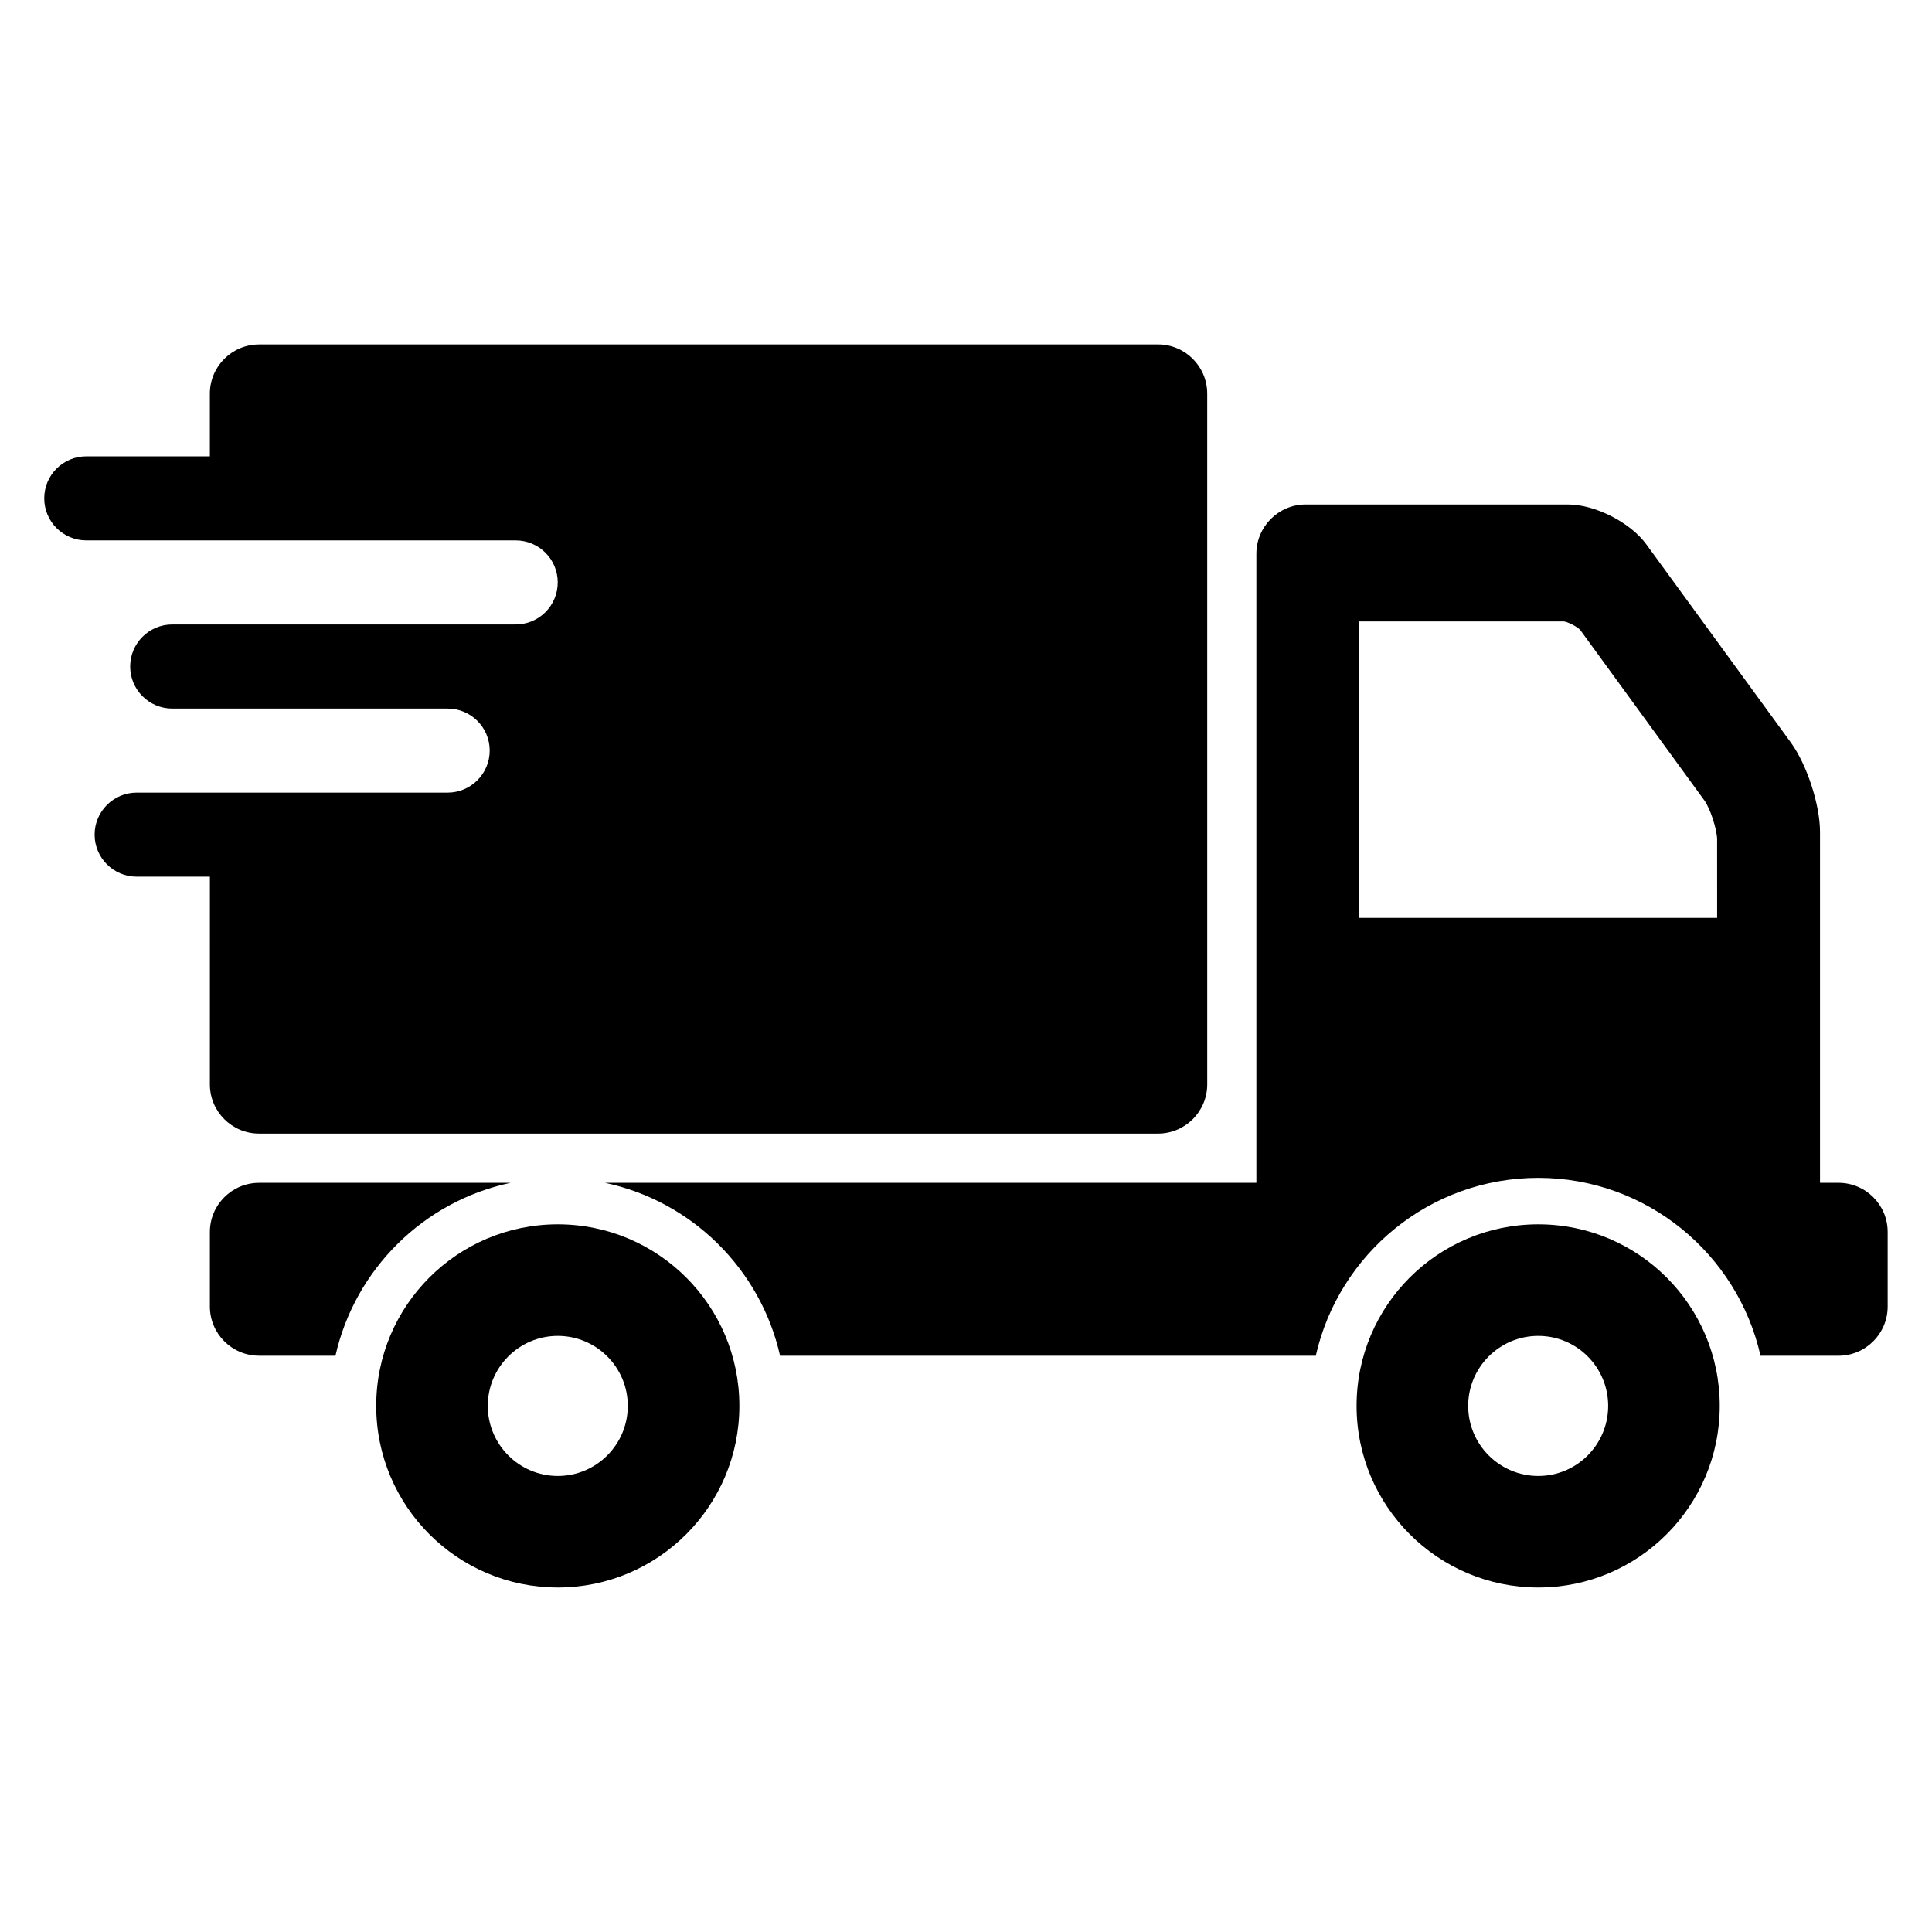
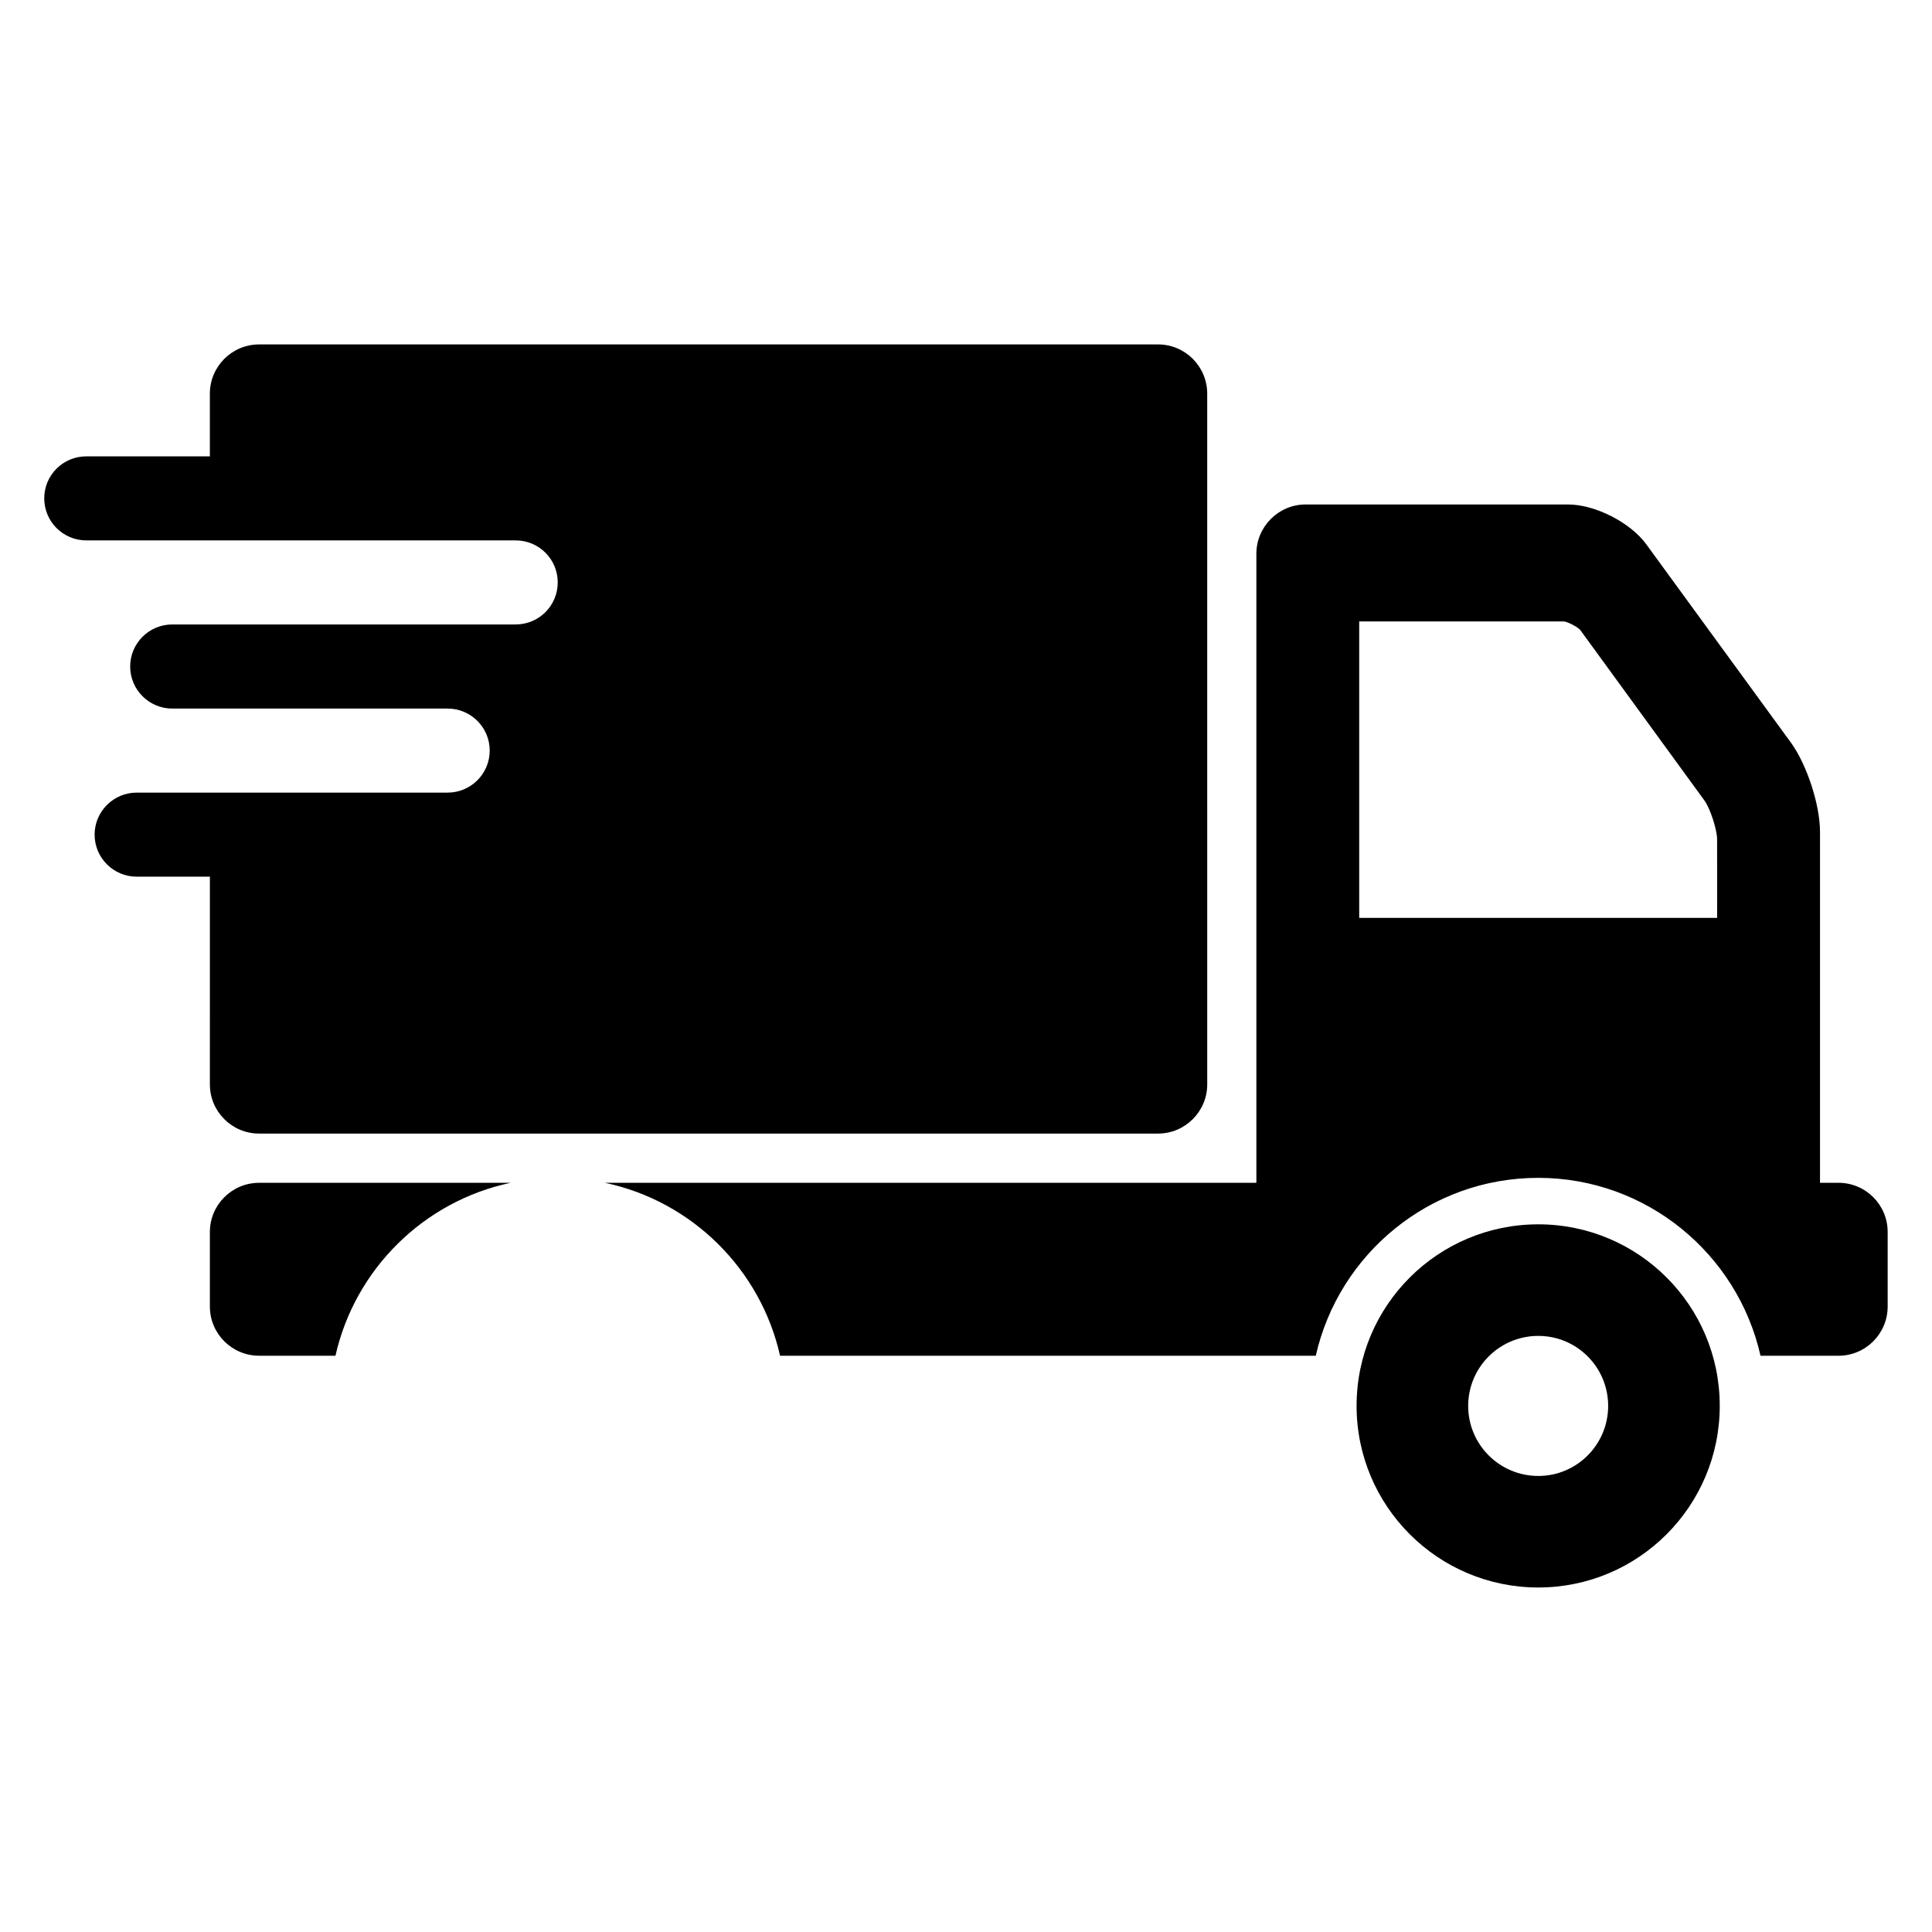
<svg xmlns="http://www.w3.org/2000/svg" fill="#000000" width="800px" height="800px" version="1.1" viewBox="144 144 512 512">
  <g>
-     <path d="m291.82 468.46c-26.566 0-48.121 21.527-48.121 48.105s21.559 48.137 48.121 48.137c26.566 0 48.121-21.559 48.121-48.137 0-26.582-21.555-48.105-48.121-48.105zm0 66.684c-10.23 0-18.551-8.32-18.551-18.566 0-10.242 8.32-18.551 18.551-18.551 10.23 0 18.551 8.305 18.551 18.551 0 10.246-8.32 18.566-18.551 18.566z" />
    <path d="m279.3 457.46h-66.641c-7.191 0-13.039 5.848-13.039 13.039v19.727c0 7.223 5.848 13.055 13.039 13.055h20.242c5.164-22.922 23.379-40.953 46.398-45.82z" />
    <path d="m631.21 457.46h-4.887v-93.008c0-7.16-3.465-17.77-7.664-23.586l-38.379-52.625c-4.231-5.801-13.574-10.551-20.719-10.551h-69.57c-7.16 0-13.039 5.879-13.039 13.055v166.71h-172.62c23.023 4.871 41.234 22.902 46.395 45.832h141.97c6.078-26.961 30.184-47.145 58.945-47.145 28.746 0 52.84 20.184 58.914 47.145h20.641c7.223 0 13.055-5.848 13.055-13.055v-19.727c0.016-7.219-5.832-13.051-13.039-13.051zm-32.152-70.215h-94.855v-78.562h54.242c1.008 0.105 3.512 1.375 4.32 2.246l32.914 45.191c1.559 2.137 3.375 7.754 3.375 10.383z" />
    <path d="m551.66 468.46c-26.594 0-48.152 21.527-48.152 48.105s21.559 48.137 48.152 48.137c26.566 0 48.09-21.559 48.09-48.137 0-26.582-21.523-48.105-48.09-48.105zm0 66.684c-10.258 0-18.578-8.32-18.578-18.566 0-10.242 8.32-18.551 18.578-18.551 10.23 0 18.52 8.305 18.52 18.551 0 10.246-8.289 18.566-18.52 18.566z" />
    <path d="m199.62 431.37c0 7.207 5.848 13.039 13.039 13.039h238.23c7.191 0 13.039-5.848 13.039-13.039l-0.004-183.04c0-7.223-5.848-13.055-13.039-13.055l-238.23 0.004c-7.191 0-13.039 5.848-13.039 13.055v16.609l-32.746-0.004c-6.168 0-11.145 4.977-11.145 11.129 0 6.152 4.977 11.145 11.145 11.145h113.79c6.168 0 11.145 4.992 11.145 11.129 0 6.168-4.977 11.145-11.145 11.145l-91.02 0.004c-6.137 0-11.145 4.992-11.145 11.145 0 6.137 5.008 11.145 11.145 11.145h72.992c6.137 0 11.145 4.977 11.145 11.129 0 6.152-5.008 11.145-11.145 11.145h-82.414c-6.137 0-11.145 4.992-11.145 11.129 0 6.168 5.008 11.145 11.145 11.145h19.406z" />
  </g>
</svg>